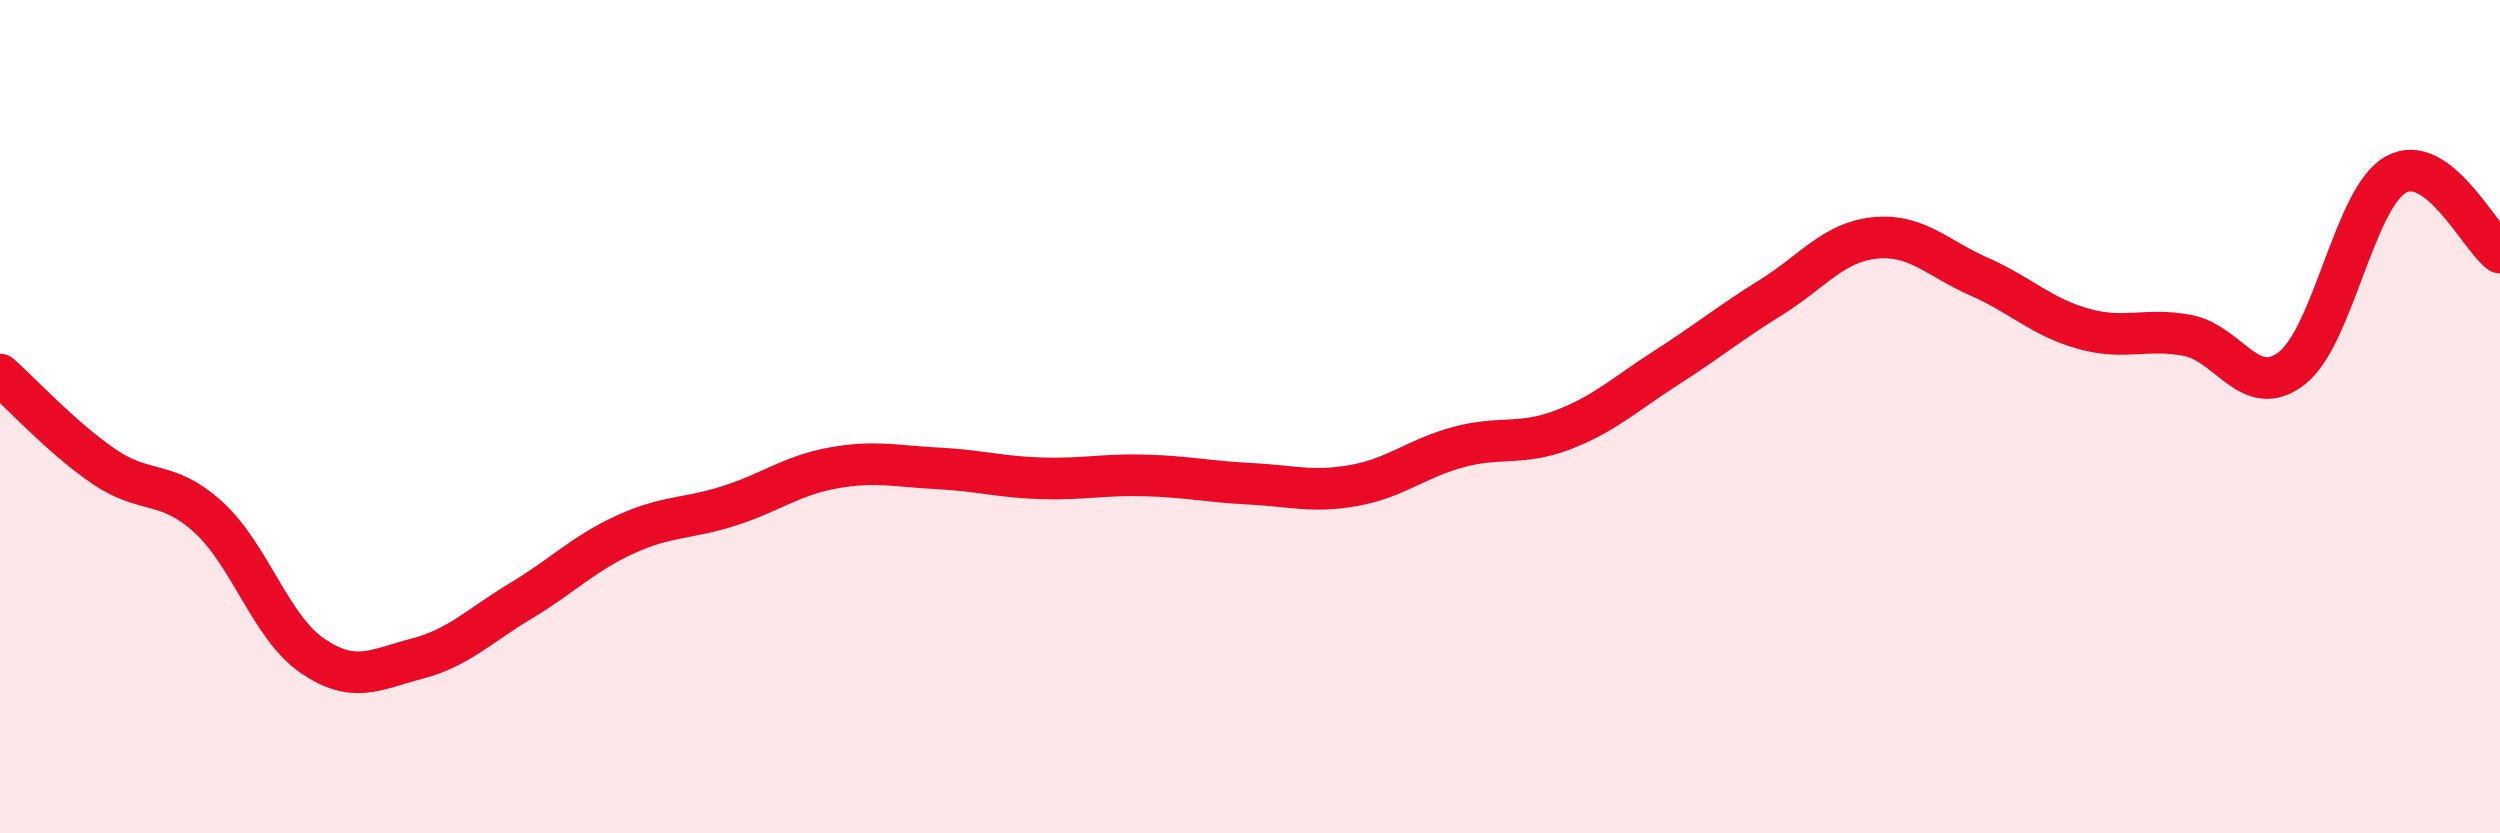
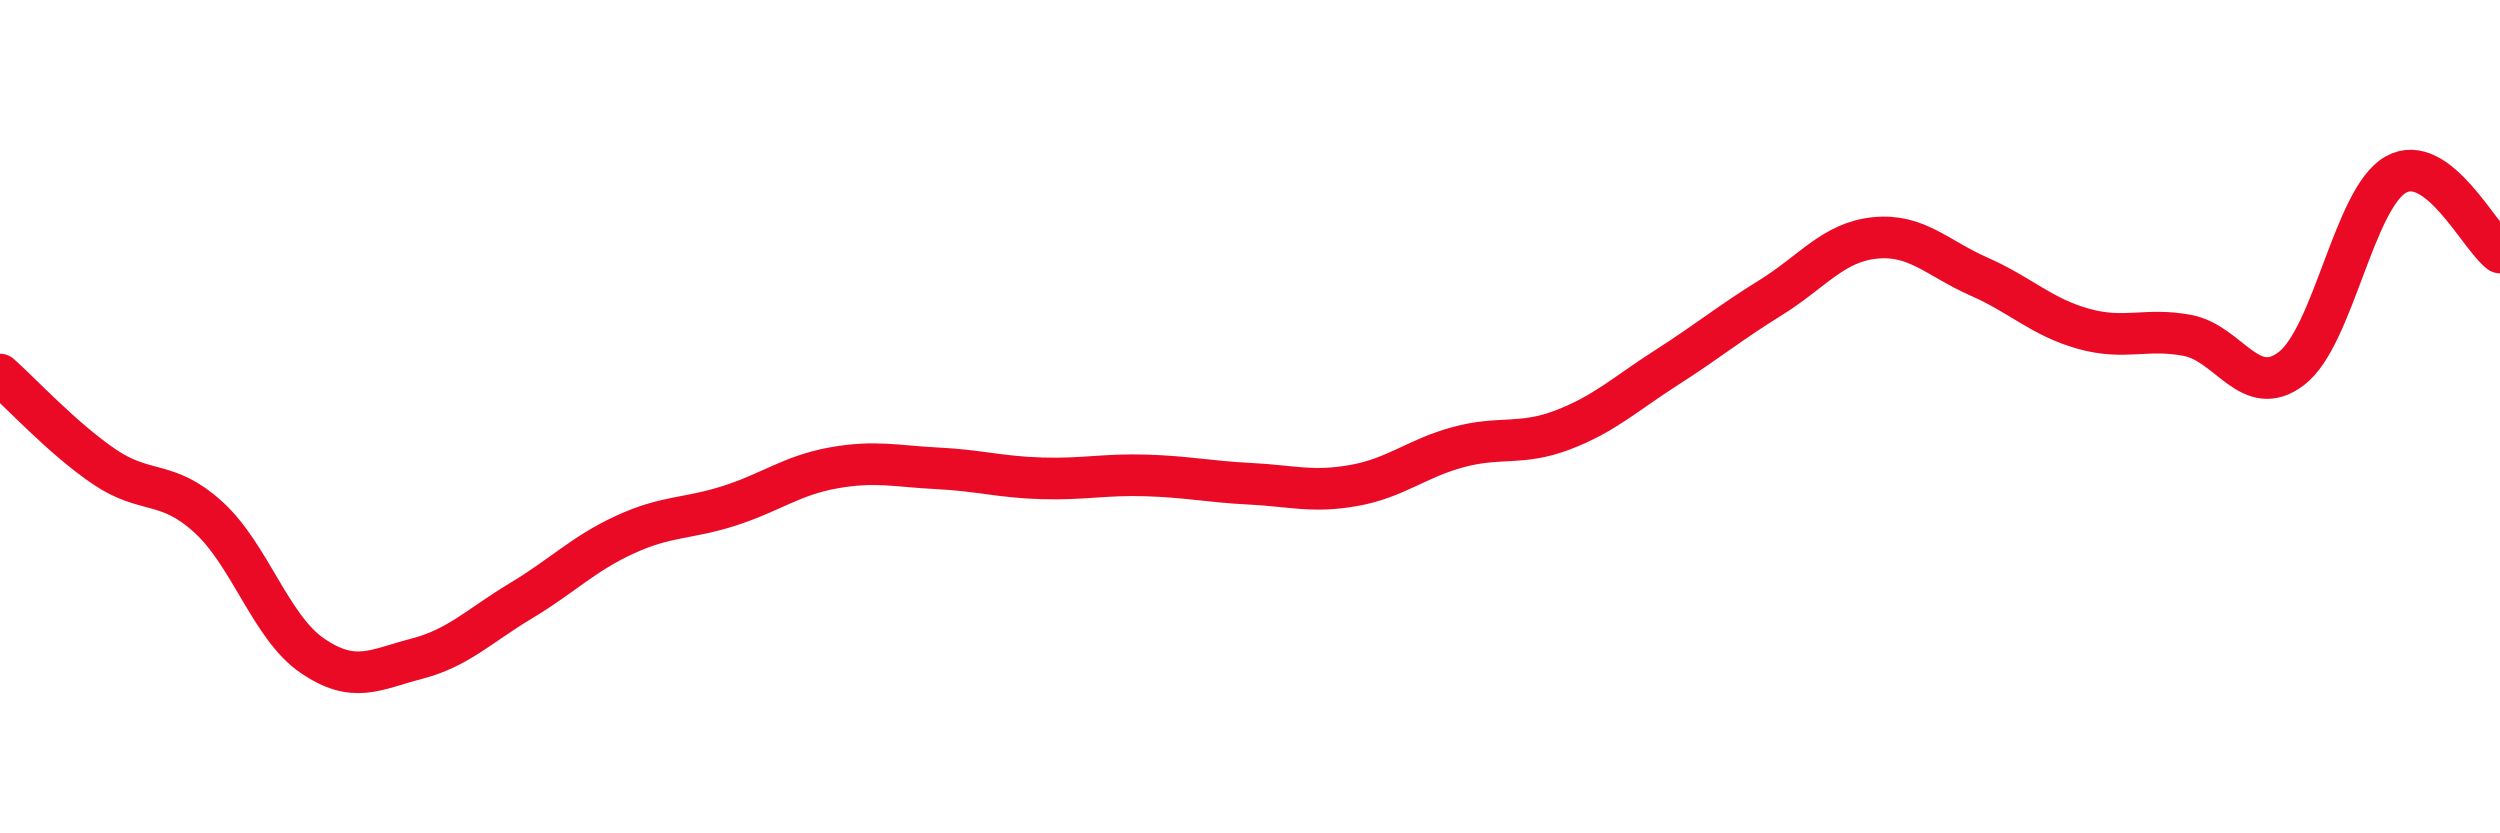
<svg xmlns="http://www.w3.org/2000/svg" width="60" height="20" viewBox="0 0 60 20">
-   <path d="M 0,8.99 C 0.5,9.43 1.5,10.52 2.5,11.2 C 3.5,11.88 4,11.5 5,12.41 C 6,13.32 6.5,15.06 7.5,15.74 C 8.5,16.42 9,16.07 10,15.81 C 11,15.55 11.5,15.02 12.5,14.42 C 13.5,13.82 14,13.29 15,12.83 C 16,12.37 16.5,12.46 17.5,12.14 C 18.5,11.82 19,11.41 20,11.23 C 21,11.05 21.5,11.19 22.5,11.24 C 23.5,11.29 24,11.45 25,11.48 C 26,11.51 26.5,11.38 27.5,11.41 C 28.5,11.44 29,11.56 30,11.61 C 31,11.66 31.5,11.83 32.5,11.65 C 33.5,11.47 34,11 35,10.73 C 36,10.46 36.5,10.7 37.5,10.32 C 38.5,9.94 39,9.46 40,8.82 C 41,8.18 41.5,7.76 42.5,7.14 C 43.5,6.52 44,5.81 45,5.71 C 46,5.61 46.5,6.2 47.5,6.64 C 48.5,7.08 49,7.61 50,7.89 C 51,8.17 51.5,7.86 52.5,8.05 C 53.5,8.24 54,9.61 55,8.84 C 56,8.07 56.5,4.75 57.5,4.19 C 58.5,3.63 59.5,5.69 60,6.06L60 20L0 20Z" fill="#EB0A25" opacity="0.1" stroke-linecap="round" stroke-linejoin="round" />
  <path d="M 0,8.99 C 0.5,9.43 1.5,10.52 2.5,11.2 C 3.5,11.88 4,11.5 5,12.41 C 6,13.32 6.5,15.06 7.5,15.74 C 8.5,16.42 9,16.07 10,15.81 C 11,15.55 11.5,15.02 12.5,14.42 C 13.5,13.82 14,13.29 15,12.83 C 16,12.37 16.5,12.46 17.5,12.14 C 18.5,11.82 19,11.41 20,11.23 C 21,11.05 21.5,11.19 22.5,11.24 C 23.5,11.29 24,11.45 25,11.48 C 26,11.51 26.5,11.38 27.5,11.41 C 28.5,11.44 29,11.56 30,11.61 C 31,11.66 31.5,11.83 32.5,11.65 C 33.5,11.47 34,11 35,10.73 C 36,10.46 36.5,10.7 37.5,10.32 C 38.5,9.94 39,9.46 40,8.82 C 41,8.18 41.5,7.76 42.5,7.14 C 43.5,6.52 44,5.81 45,5.71 C 46,5.61 46.5,6.2 47.5,6.64 C 48.5,7.08 49,7.61 50,7.89 C 51,8.17 51.5,7.86 52.5,8.05 C 53.5,8.24 54,9.61 55,8.84 C 56,8.07 56.5,4.75 57.5,4.19 C 58.5,3.63 59.5,5.69 60,6.06" stroke="#EB0A25" stroke-width="1" fill="none" stroke-linecap="round" stroke-linejoin="round" />
</svg>